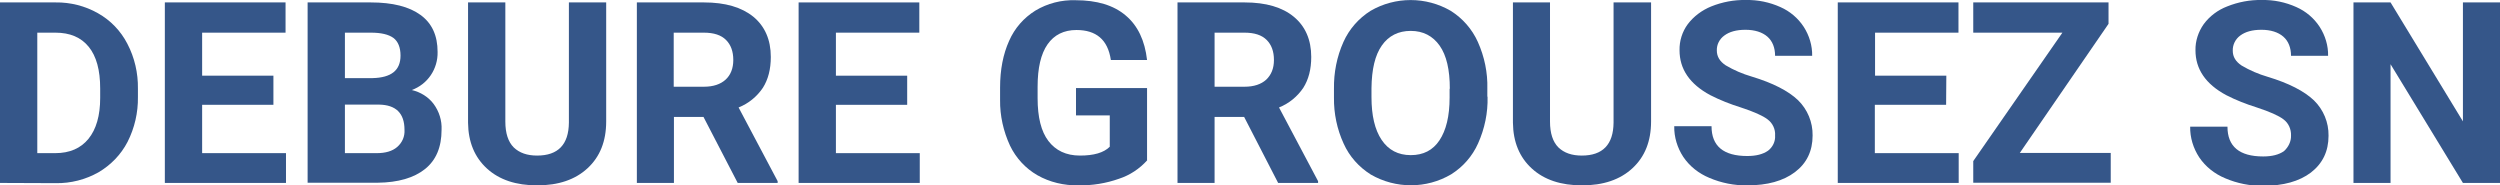
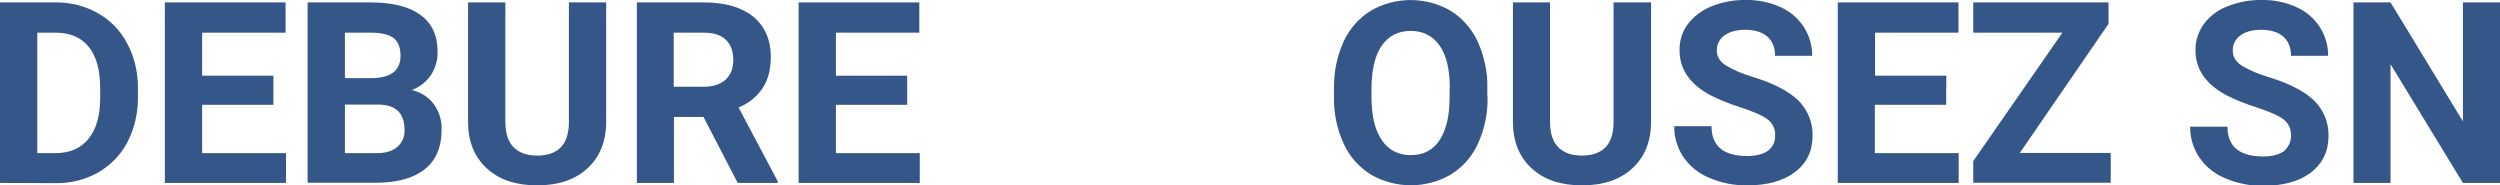
<svg xmlns="http://www.w3.org/2000/svg" version="1.1" id="Calque_1" x="0px" y="0px" viewBox="0 0 1132.9 84" style="enable-background:new 0 0 1132.9 84;" xml:space="preserve">
  <style type="text/css">
	.st0{fill:#355689;}
</style>
  <g id="Calque_2_00000068672233278330659460000018129003993187186621_">
    <g id="Calque_1-2">
      <path class="st0" d="M0,82.9V1.1h25.2C31.9,1,38.6,2.7,44.4,6c5.7,3.2,10.3,8,13.3,13.8c3.3,6.3,4.9,13.3,4.8,20.4v3.8    c0.1,7-1.5,14-4.7,20.3c-3,5.8-7.6,10.5-13.2,13.8c-5.9,3.3-12.5,5-19.3,4.9L0,82.9z M16.9,14.8v54.6H25c6.6,0,11.6-2.2,15.1-6.5    c3.5-4.3,5.3-10.5,5.3-18.5v-4.3c0-8.3-1.7-14.6-5.2-18.9s-8.5-6.4-15.1-6.4H16.9z" />
      <path class="st0" d="M123.9,47.5H91.6v21.9h38v13.5H74.7V1.1h54.7v13.7H91.6v19.5h32.3V47.5z" />
      <path class="st0" d="M139.4,82.9V1.1h28.6c9.9,0,17.4,1.9,22.6,5.7s7.7,9.4,7.7,16.7c0.1,3.8-1,7.5-3.1,10.6    c-2.1,3.1-5.1,5.4-8.6,6.7c3.9,0.9,7.5,3.1,9.9,6.3c2.5,3.4,3.8,7.5,3.6,11.7c0,7.9-2.5,13.8-7.5,17.8s-12.2,6.1-21.4,6.2H139.4z     M156.3,35.4h12.5c8.5-0.2,12.7-3.5,12.7-10.2c0-3.7-1.1-6.4-3.2-8c-2.2-1.6-5.6-2.4-10.2-2.4h-11.8L156.3,35.4z M156.3,47.3v22.1    h14.4c4,0,7.1-0.9,9.3-2.8c2.3-2,3.5-4.8,3.3-7.8c0-7.5-3.9-11.3-11.6-11.4H156.3z" />
      <path class="st0" d="M274.7,1.1V55c0,9-2.8,16-8.4,21.2c-5.6,5.2-13.2,7.8-22.9,7.8c-9.5,0-17.1-2.5-22.7-7.6s-8.5-12-8.6-20.8    V1.1h16.9v54c0,5.3,1.3,9.2,3.8,11.7c2.6,2.5,6.1,3.7,10.6,3.7c9.5,0,14.3-5,14.4-14.9V1.1H274.7z" />
      <path class="st0" d="M318.8,53h-13.4v29.9h-16.8V1.1h30.4c9.7,0,17.1,2.2,22.4,6.5c5.2,4.3,7.9,10.4,7.9,18.2    c0,5.6-1.2,10.2-3.6,14c-2.7,4-6.5,7.1-11,8.9l17.7,33.4v0.8h-18.1L318.8,53z M305.4,39.3H319c4.2,0,7.5-1.1,9.8-3.2    s3.5-5.1,3.5-8.9c0-3.9-1.1-6.9-3.3-9.1s-5.5-3.3-10.1-3.3h-13.6V39.3z" />
      <path class="st0" d="M411.1,47.5h-32.3v21.9h38v13.5h-54.9V1.1h54.7v13.7h-37.8v19.5h32.3V47.5z" />
-       <path class="st0" d="M519.9,72.6c-3.5,3.9-7.9,6.8-12.8,8.4c-5.9,2.1-12.2,3.1-18.4,3c-6.5,0.1-13-1.4-18.6-4.6    c-5.4-3.1-9.7-7.8-12.4-13.4c-3-6.5-4.6-13.6-4.5-20.7v-5.6c0-8.2,1.4-15.2,4.1-21.2c2.5-5.7,6.6-10.4,11.9-13.7    c5.5-3.3,11.8-4.9,18.2-4.7c9.7,0,17.3,2.3,22.7,6.9c5.5,4.6,8.7,11.4,9.7,20.2h-16.4c-0.7-4.7-2.4-8.1-5-10.3    c-2.6-2.2-6.1-3.3-10.6-3.3c-5.7,0-10.1,2.2-13.1,6.5s-4.5,10.7-4.5,19.2v5.2c0,8.6,1.6,15.1,4.9,19.4s8,6.6,14.3,6.6    c6.3,0,10.8-1.3,13.5-4V52.3h-15.3V39.9h32.2V72.6z" />
-       <path class="st0" d="M563.8,53h-13.4v29.9h-16.8V1.1h30.4c9.7,0,17.1,2.2,22.3,6.5s7.9,10.4,7.9,18.2c0,5.6-1.2,10.2-3.6,14    c-2.7,4-6.5,7.1-11,8.9l17.7,33.4v0.8h-18.1L563.8,53z M550.4,39.3H564c4.2,0,7.5-1.1,9.8-3.2c2.3-2.2,3.5-5.1,3.5-8.9    c0-3.9-1.1-6.9-3.3-9.1c-2.2-2.2-5.5-3.3-10.1-3.3h-13.5V39.3z" />
      <path class="st0" d="M674.1,43.8c0.2,7.3-1.3,14.5-4.3,21.2c-2.6,5.8-6.8,10.6-12.2,14c-11.2,6.6-25.1,6.6-36.4,0.1    c-5.4-3.4-9.7-8.2-12.3-14c-3-6.5-4.5-13.7-4.4-20.9v-4c-0.1-7.3,1.3-14.5,4.3-21.2c2.6-5.8,6.9-10.7,12.3-14.1    c11.2-6.5,25.1-6.5,36.3,0c5.4,3.4,9.7,8.3,12.3,14.1c3,6.7,4.5,13.9,4.3,21.2V43.8z M657,40.2c0-8.6-1.5-15.1-4.6-19.5    s-7.5-6.7-13.1-6.7c-5.6,0-10,2.2-13.1,6.6s-4.6,10.8-4.7,19.4v4c0,8.3,1.5,14.8,4.6,19.4s7.5,6.9,13.2,6.9c5.7,0,10-2.2,13-6.7    s4.6-10.9,4.6-19.4V40.2z" />
      <path class="st0" d="M748.2,1.1V55c0,9-2.8,16-8.4,21.2c-5.6,5.2-13.2,7.8-22.9,7.8c-9.5,0-17.1-2.5-22.7-7.6s-8.5-12-8.6-20.8    V1.1h16.8v54c0,5.3,1.3,9.2,3.8,11.7c2.6,2.5,6.1,3.7,10.6,3.7c9.5,0,14.3-5,14.4-14.9V1.1H748.2z" />
      <path class="st0" d="M804.4,61.4c0.2-2.8-1.1-5.6-3.4-7.3c-2.2-1.7-6.3-3.5-12.1-5.4c-4.8-1.5-9.4-3.3-13.9-5.6    c-9.3-5-13.9-11.8-13.9-20.3c-0.1-4.2,1.2-8.4,3.7-11.8c2.7-3.6,6.5-6.4,10.7-8.1c5-2,10.3-3,15.7-2.9c5.4-0.1,10.7,1,15.6,3.2    c4.3,1.9,8,5,10.6,9c2.5,3.9,3.9,8.5,3.8,13.1h-16.8c0-3.7-1.2-6.7-3.5-8.7s-5.7-3.1-9.9-3.1s-7.3,0.9-9.6,2.6    c-2.2,1.6-3.5,4.1-3.4,6.8c0,2.7,1.3,4.9,4,6.7c3.7,2.2,7.7,3.9,11.8,5.1c9.6,2.9,16.6,6.5,21,10.7c4.3,4.2,6.7,10,6.6,16    c0,7.1-2.7,12.6-8,16.6c-5.3,4-12.5,6-21.6,6c-5.9,0.1-11.8-1.1-17.2-3.4c-4.8-2-8.9-5.2-11.8-9.5c-2.7-4.1-4.2-9-4.1-13.9h16.9    c0,9,5.4,13.5,16.2,13.5c4,0,7.1-0.8,9.4-2.4C803.3,66.7,804.6,64.1,804.4,61.4z" />
      <path class="st0" d="M881.9,47.5h-32.3v21.9h38v13.5h-54.8V1.1h54.7v13.7h-37.8v19.5h32.3L881.9,47.5z" />
      <path class="st0" d="M915.3,69.3h41.2v13.5h-62.3V73l40.4-58.2h-40.4V1.1h61.3v9.7L915.3,69.3z" />
      <path class="st0" d="M1038.2,61.4c0.1-2.8-1.1-5.6-3.4-7.3c-2.2-1.7-6.3-3.5-12.1-5.4c-4.8-1.5-9.4-3.3-13.9-5.6    c-9.3-5-13.9-11.8-13.9-20.3c-0.1-4.2,1.3-8.4,3.7-11.8c2.7-3.7,6.5-6.5,10.7-8.1c5-2,10.3-3,15.7-2.9c5.4-0.1,10.7,1,15.6,3.2    c4.3,1.9,8,5,10.6,9c2.5,3.9,3.9,8.5,3.8,13.1h-16.8c0-3.7-1.2-6.7-3.5-8.7s-5.7-3.1-9.9-3.1s-7.3,0.9-9.6,2.6    c-2.2,1.6-3.5,4.2-3.4,6.9c0,2.7,1.3,4.9,4,6.7c3.7,2.2,7.7,3.9,11.8,5.1c9.6,2.9,16.6,6.5,21,10.7c4.3,4.2,6.7,10,6.6,16    c0,7.1-2.7,12.6-8,16.7c-5.3,4-12.5,6-21.6,6c-5.9,0.1-11.8-1.1-17.2-3.4c-4.8-2-8.9-5.2-11.8-9.5c-2.7-4.1-4.2-9-4.1-13.9h16.9    c0,9,5.4,13.5,16.2,13.5c4,0,7.1-0.8,9.4-2.4C1037,66.7,1038.3,64.1,1038.2,61.4z" />
      <path class="st0" d="M1132.9,82.9h-16.8l-32.8-53.8v53.8h-16.8V1.1h16.8l32.8,53.9V1.1h16.8V82.9z" />
    </g>
  </g>
</svg>